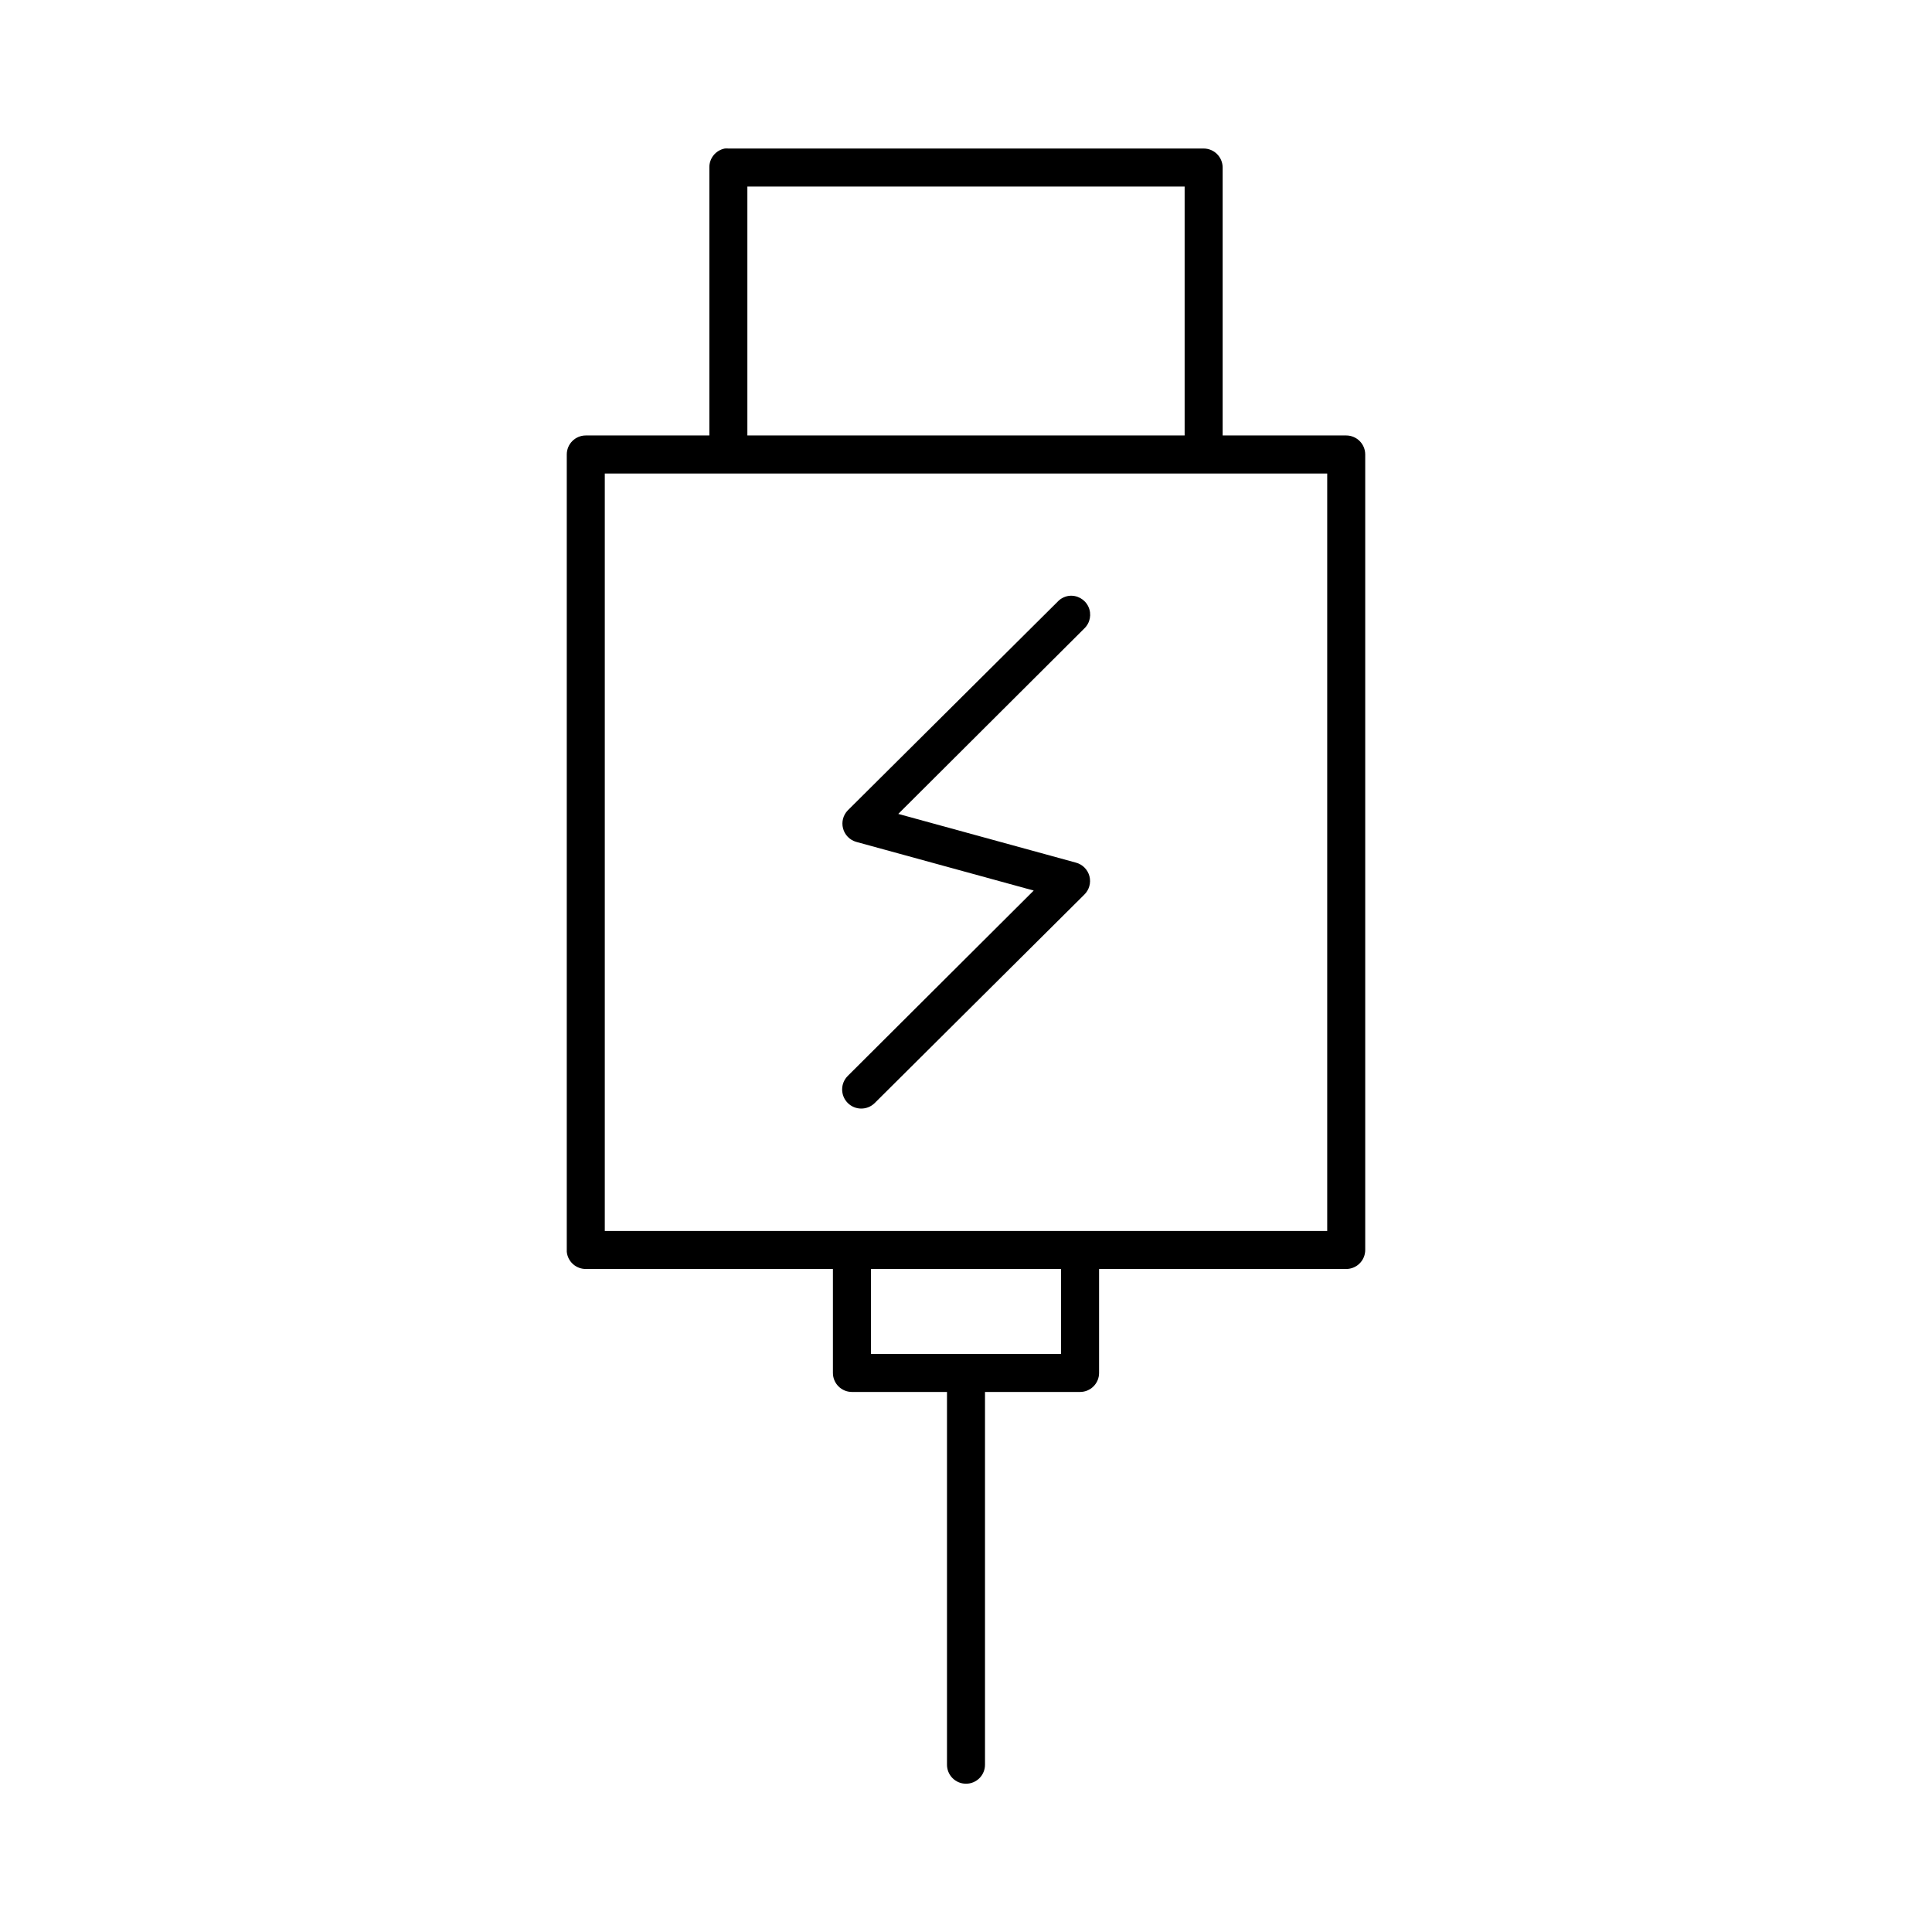
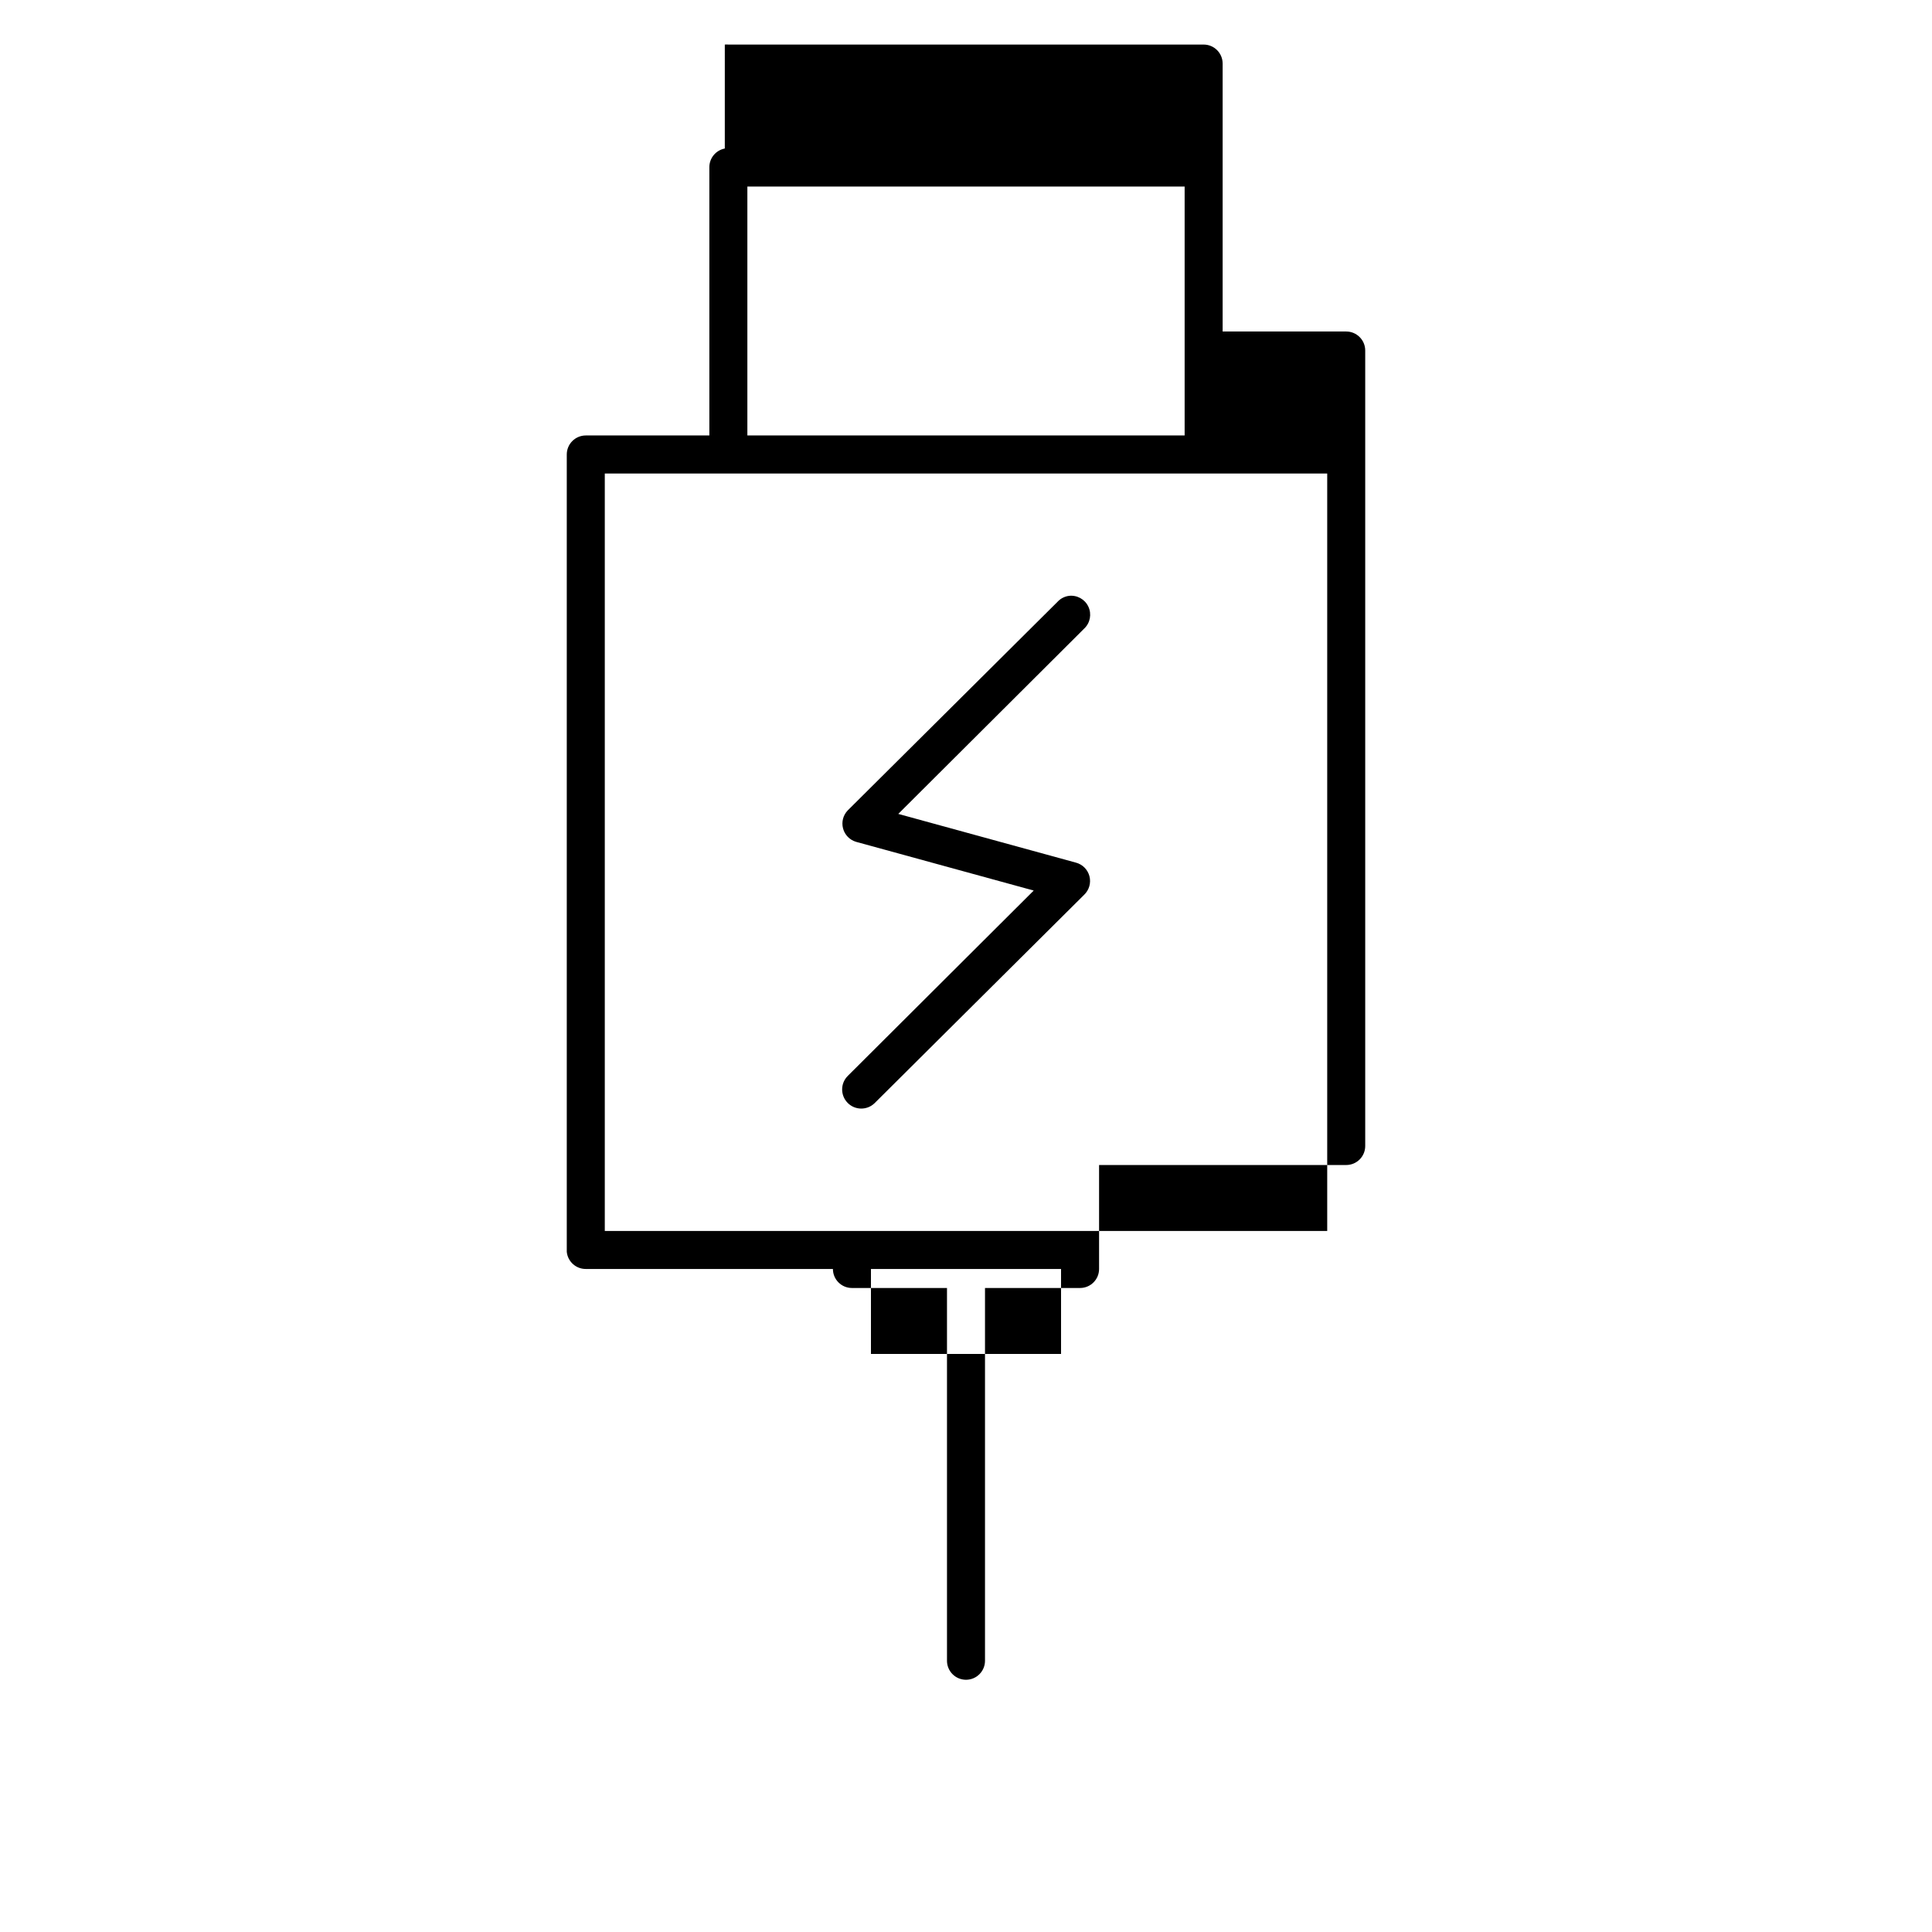
<svg xmlns="http://www.w3.org/2000/svg" fill="#000000" width="800px" height="800px" version="1.1" viewBox="144 144 512 512">
-   <path d="m336.08 183.36c-2.41 0.461-4.137 2.586-4.094 5.039v71.004h-32.746c-2.785 0.004-5.039 2.258-5.039 5.039v210.81c-0.008 0.16-0.008 0.316 0 0.473 0.242 2.598 2.43 4.578 5.039 4.566h65.492v27.551c0 2.785 2.258 5.039 5.039 5.039h25.191v98.715c-0.02 1.348 0.504 2.648 1.449 3.609 0.949 0.961 2.238 1.5 3.59 1.5 1.348 0 2.641-0.539 3.586-1.5 0.949-0.961 1.469-2.262 1.449-3.609v-98.715h25.191c2.781 0 5.039-2.254 5.039-5.039v-27.551h65.496c2.781 0 5.035-2.254 5.035-5.039v-210.81c0-2.781-2.254-5.035-5.035-5.039h-32.75v-71.004c0-2.781-2.254-5.039-5.035-5.039h-125.95c-0.316-0.027-0.633-0.027-0.945 0zm5.981 10.078h115.88v65.965h-115.88zm-37.785 76.043h191.45v200.74h-191.45zm122.96 32.434c-1.148 0.164-2.203 0.719-2.988 1.574l-55.578 55.262c-1.23 1.266-1.707 3.086-1.254 4.793 0.449 1.707 1.762 3.055 3.457 3.551l47.074 12.91-49.277 49.121c-1.973 1.961-1.992 5.144-0.047 7.133 1.941 1.988 5.129 2.039 7.133 0.109l55.574-55.262c1.312-1.262 1.84-3.133 1.387-4.894-0.457-1.762-1.832-3.141-3.59-3.606l-47.074-12.91 49.277-49.121c1.586-1.5 2.023-3.844 1.094-5.816-0.93-1.969-3.023-3.117-5.188-2.844zm-52.426 178.38h50.379v22.516h-50.379z" />
+   <path d="m336.08 183.36c-2.41 0.461-4.137 2.586-4.094 5.039v71.004h-32.746c-2.785 0.004-5.039 2.258-5.039 5.039v210.81c-0.008 0.16-0.008 0.316 0 0.473 0.242 2.598 2.43 4.578 5.039 4.566h65.492c0 2.785 2.258 5.039 5.039 5.039h25.191v98.715c-0.02 1.348 0.504 2.648 1.449 3.609 0.949 0.961 2.238 1.5 3.59 1.5 1.348 0 2.641-0.539 3.586-1.5 0.949-0.961 1.469-2.262 1.449-3.609v-98.715h25.191c2.781 0 5.039-2.254 5.039-5.039v-27.551h65.496c2.781 0 5.035-2.254 5.035-5.039v-210.81c0-2.781-2.254-5.035-5.035-5.039h-32.75v-71.004c0-2.781-2.254-5.039-5.035-5.039h-125.95c-0.316-0.027-0.633-0.027-0.945 0zm5.981 10.078h115.88v65.965h-115.88zm-37.785 76.043h191.45v200.74h-191.45zm122.96 32.434c-1.148 0.164-2.203 0.719-2.988 1.574l-55.578 55.262c-1.23 1.266-1.707 3.086-1.254 4.793 0.449 1.707 1.762 3.055 3.457 3.551l47.074 12.91-49.277 49.121c-1.973 1.961-1.992 5.144-0.047 7.133 1.941 1.988 5.129 2.039 7.133 0.109l55.574-55.262c1.312-1.262 1.84-3.133 1.387-4.894-0.457-1.762-1.832-3.141-3.59-3.606l-47.074-12.91 49.277-49.121c1.586-1.5 2.023-3.844 1.094-5.816-0.93-1.969-3.023-3.117-5.188-2.844zm-52.426 178.38h50.379v22.516h-50.379z" />
</svg>